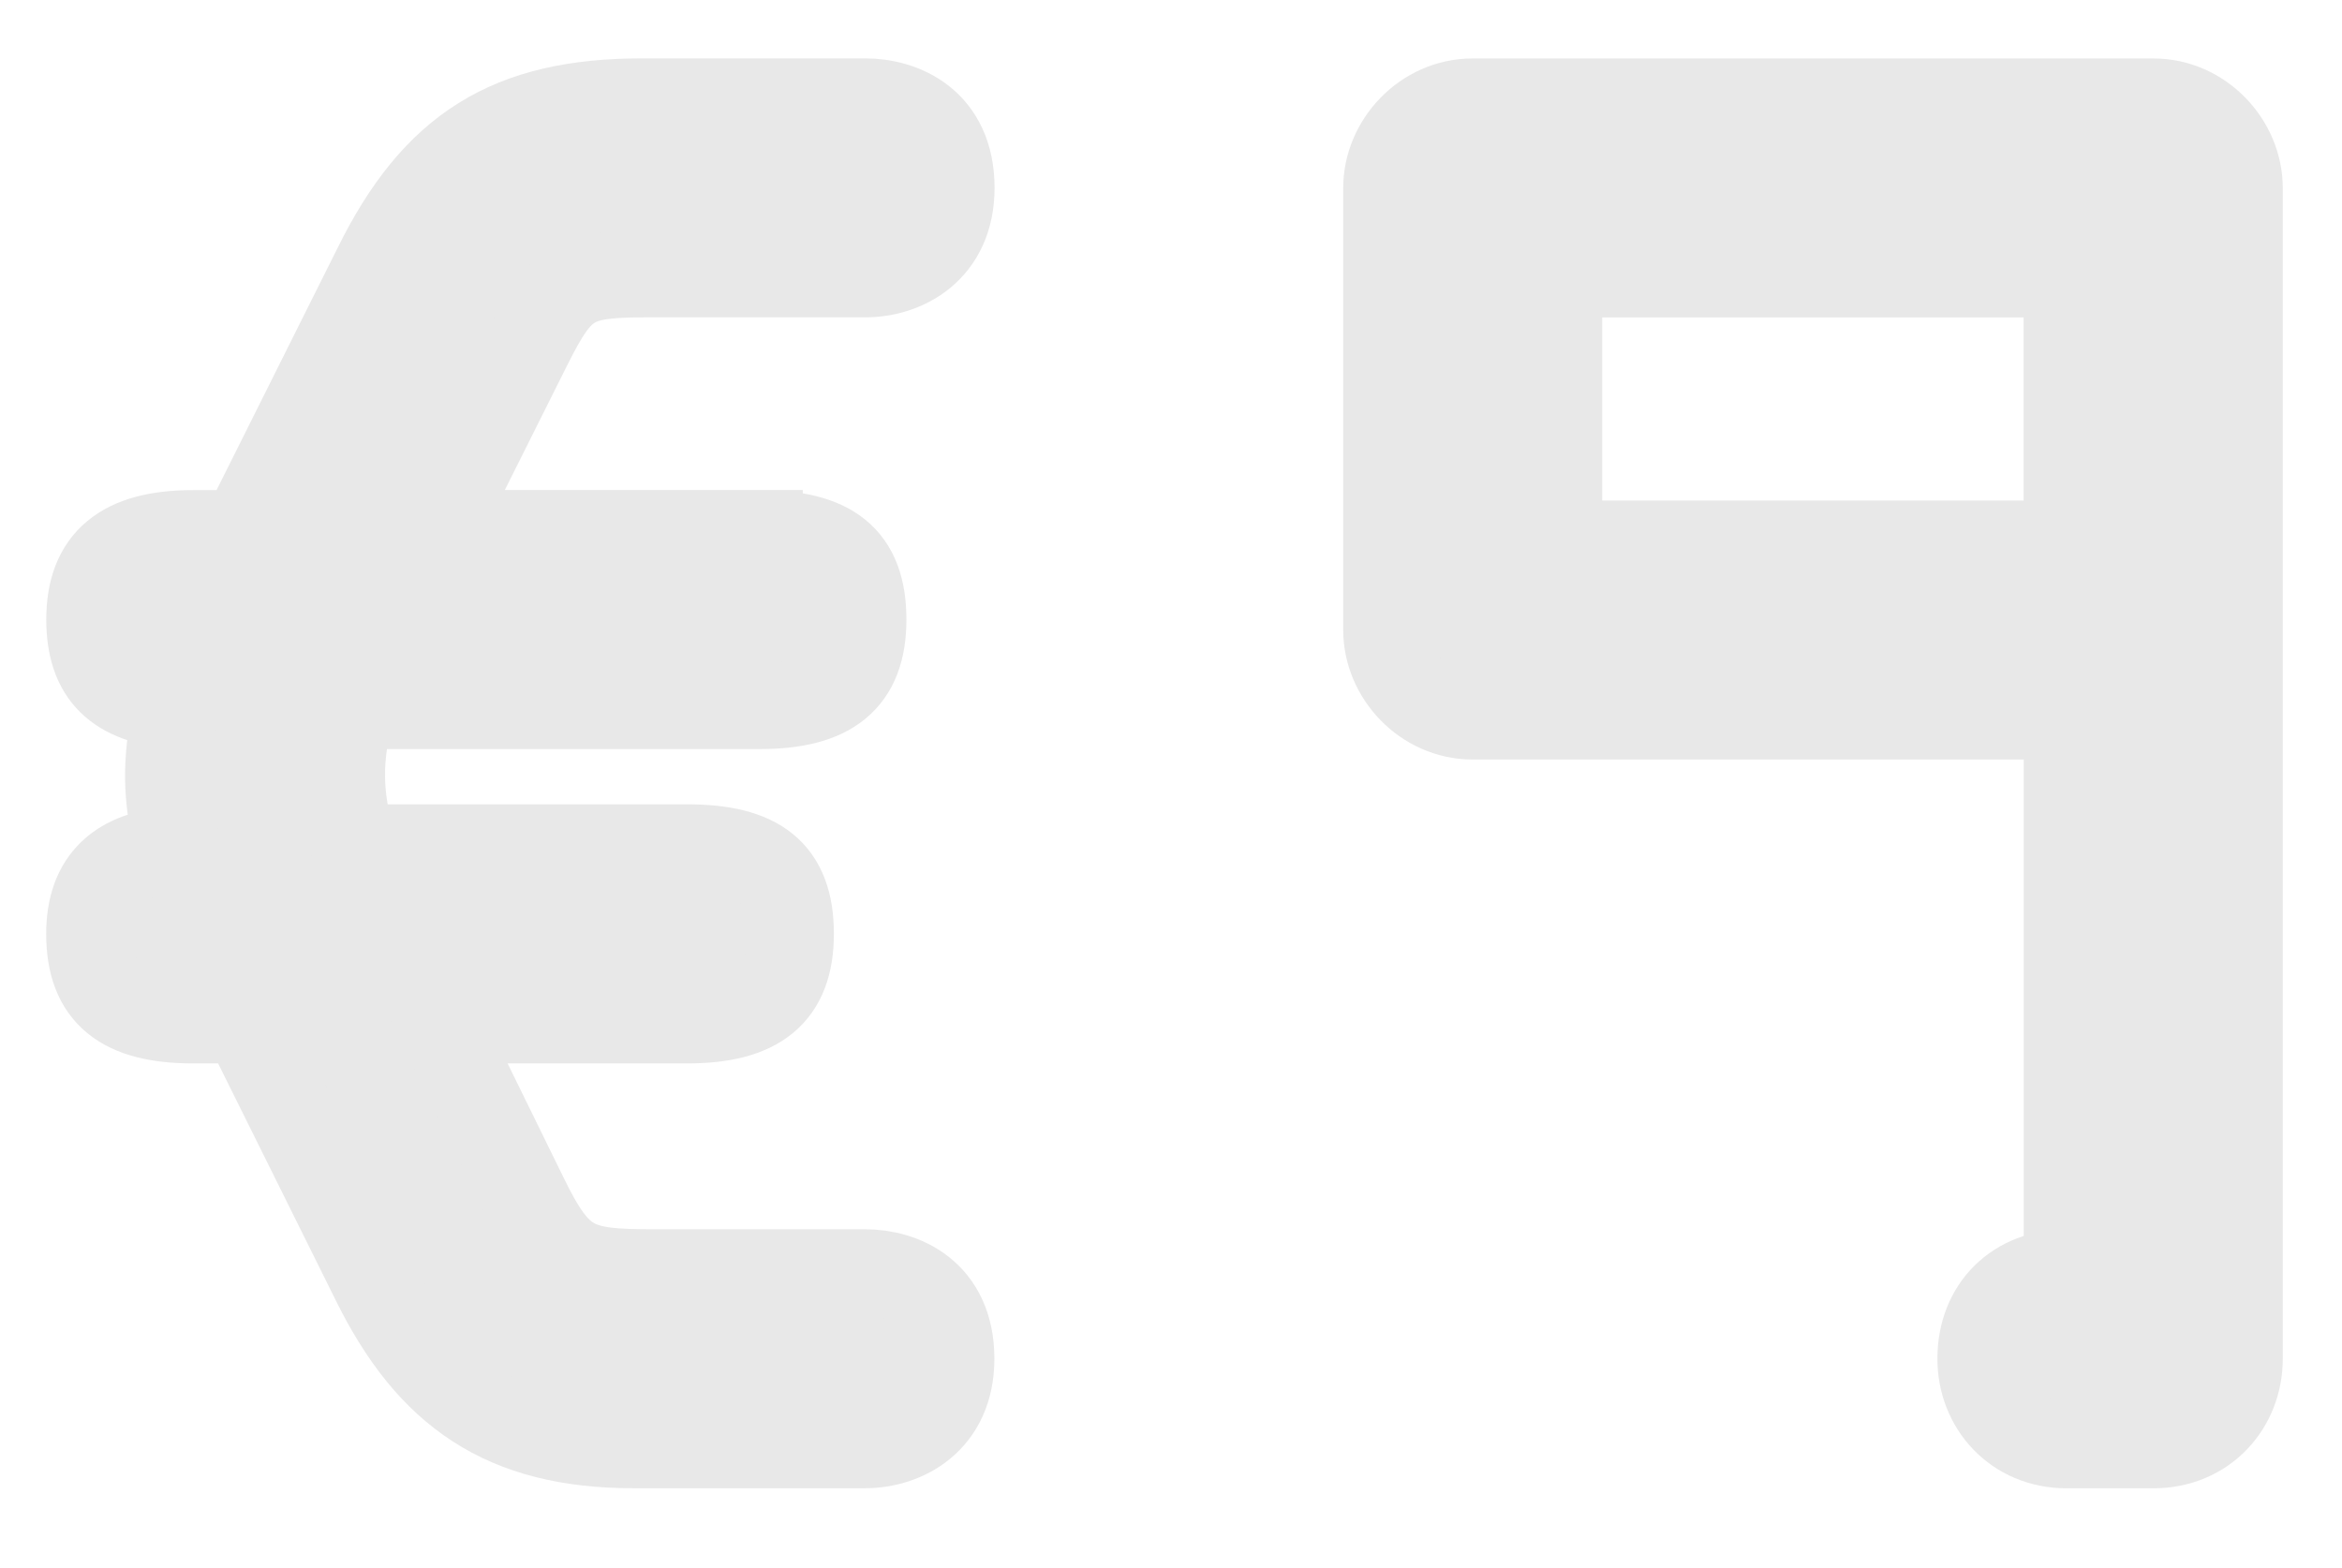
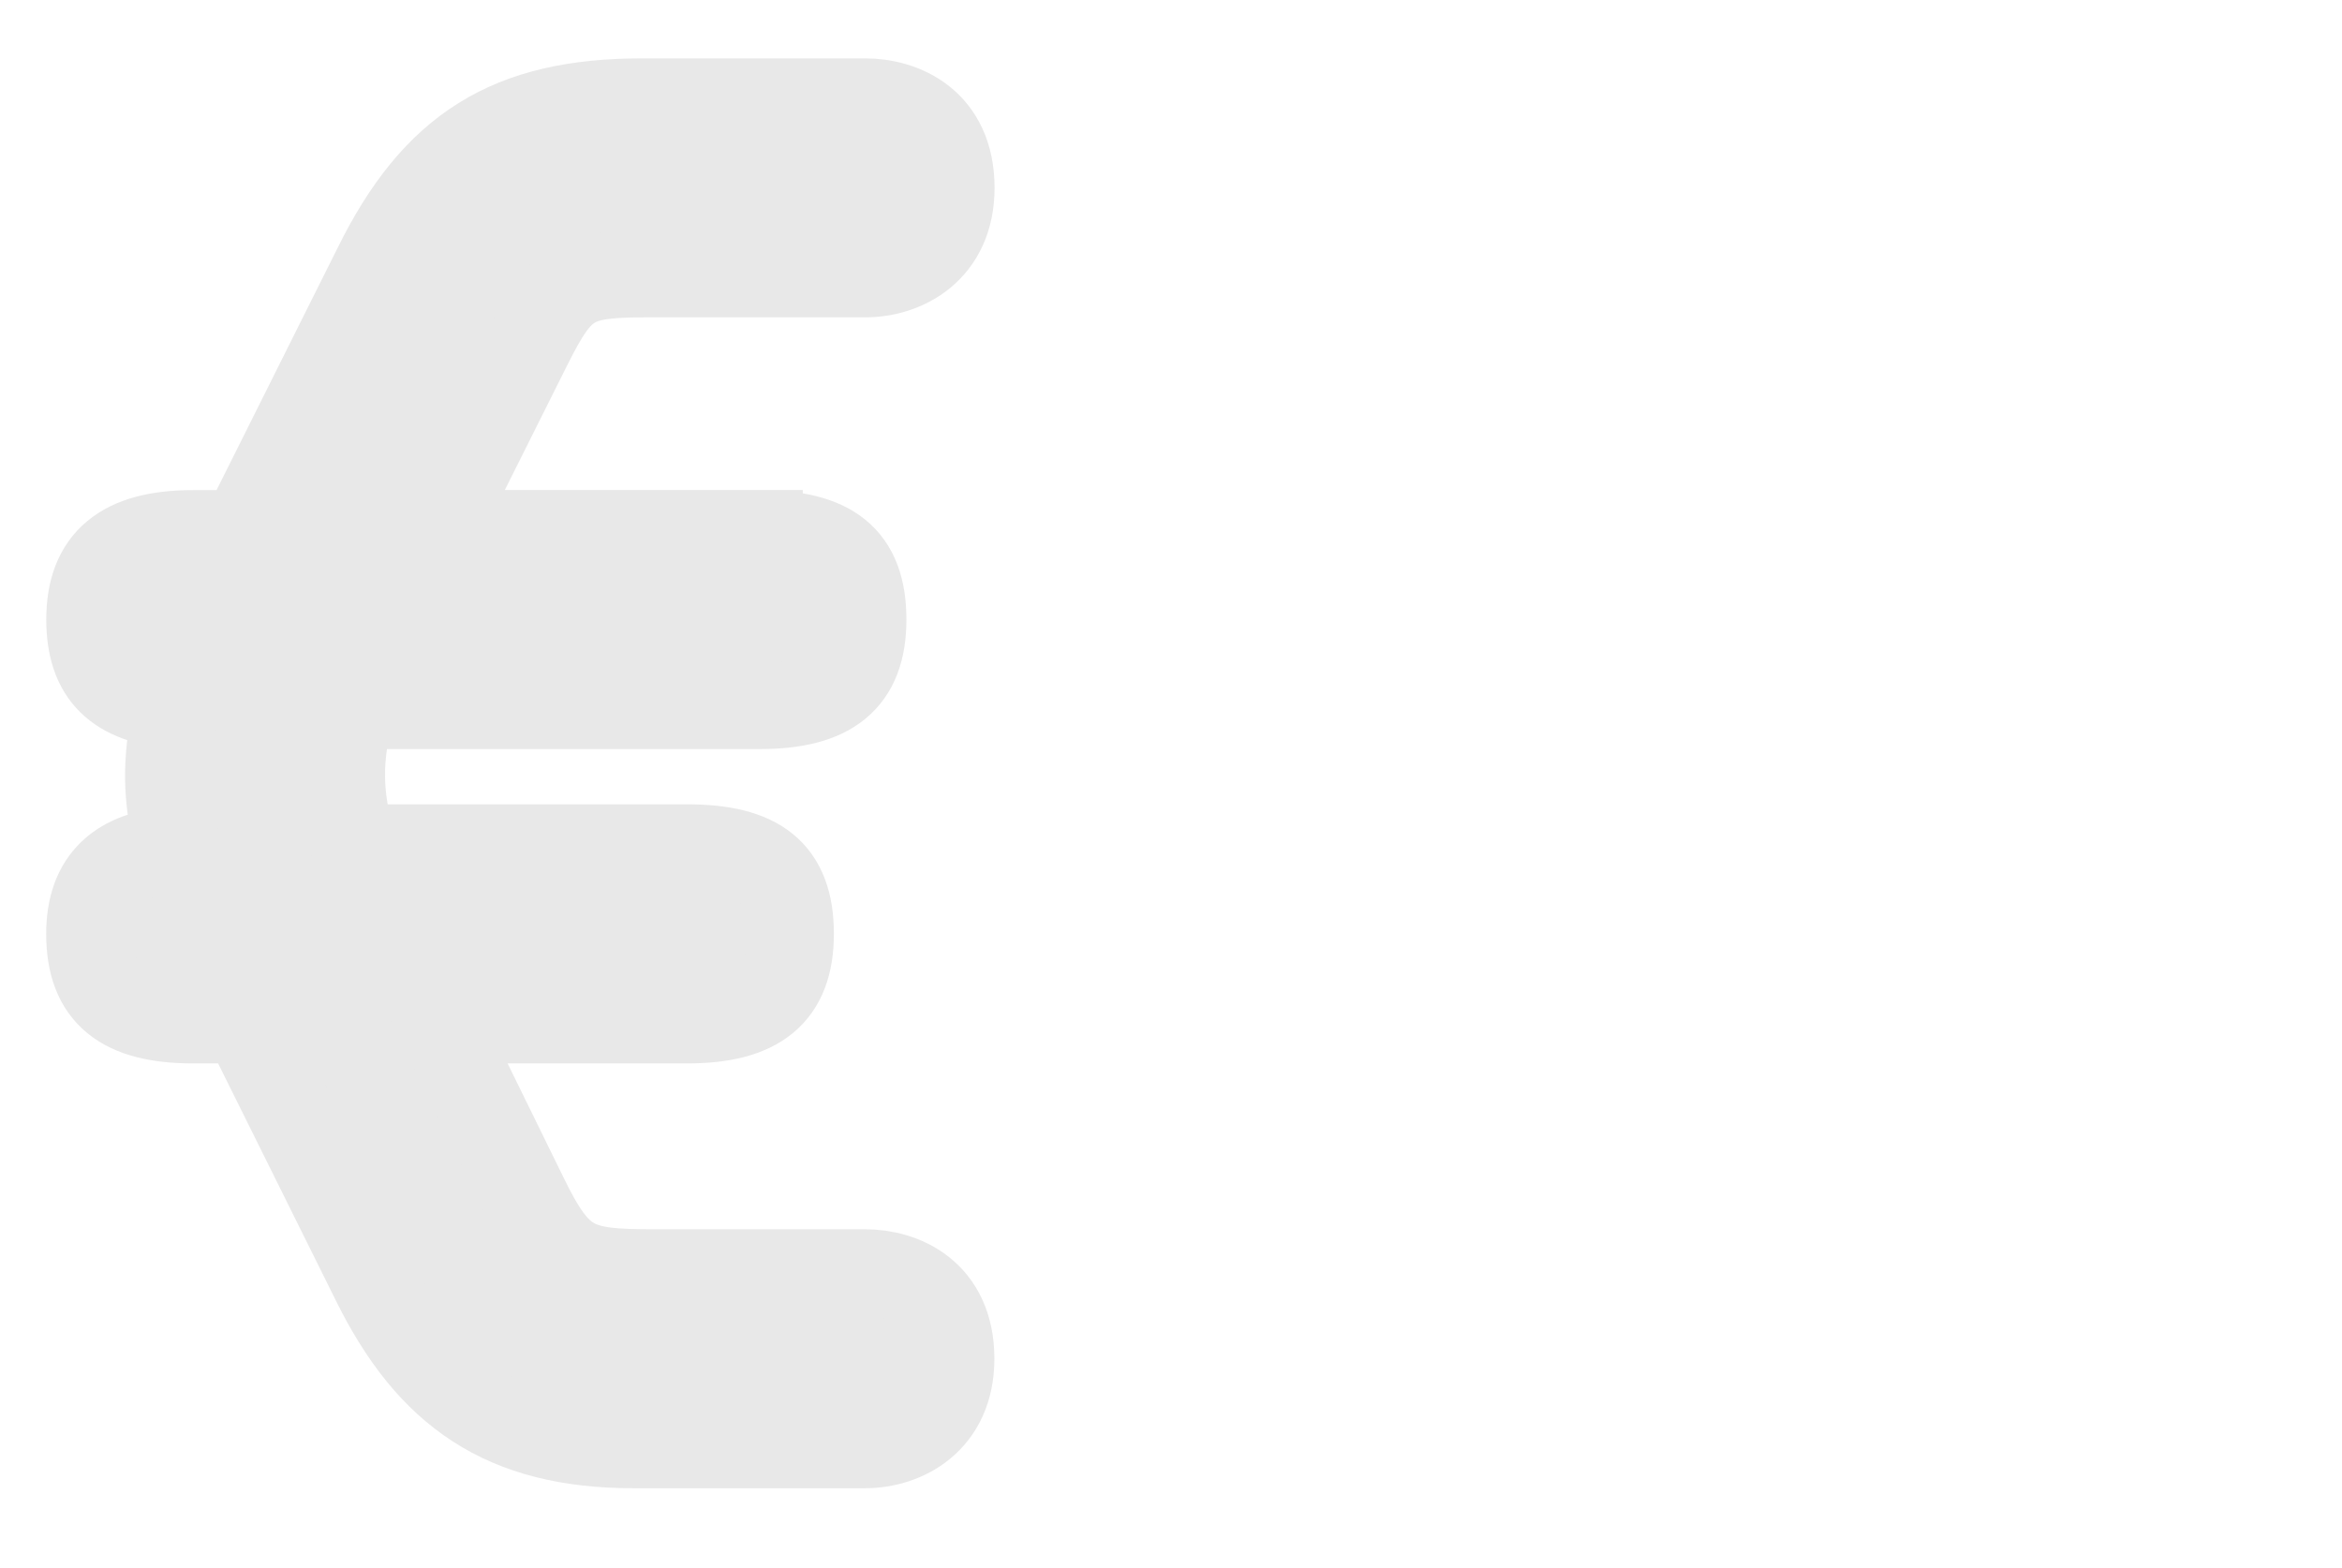
<svg xmlns="http://www.w3.org/2000/svg" version="1.1" id="Layer_1" x="0px" y="0px" width="27.125px" height="18.167px" viewBox="0.604 0 27.125 18.167" enable-background="new 0.604 0 27.125 18.167" xml:space="preserve">
  <g>
    <path fill="#E8E8E8" stroke="#E8E8E8" d="M9.402,6.177c0.82,0,1.2,0.28,1.2,1c0,0.7-0.38,1-1.2,1H4.681   c-0.16,0.6-0.16,1.041,0.02,1.64h3.861c0.82,0,1.2,0.28,1.2,1c0,0.701-0.38,1.001-1.2,1.001H5.681l1,2.04   c0.4,0.82,0.6,0.881,1.5,0.881h2.44c0.44,0,1,0.239,1,1c0,0.72-0.54,1-1,1h-2.68c-1.5,0-2.361-0.601-3.001-1.9l-1.5-3.021h-0.6   c-0.82,0-1.201-0.3-1.201-1.001c0-0.619,0.34-0.939,1.021-0.979c-0.14-0.7-0.14-0.94-0.02-1.661c-0.68-0.06-1-0.36-1-1   c0-0.68,0.38-1,1.201-1h0.58l1.54-3.081c0.68-1.38,1.541-1.92,3.081-1.92h2.581c0.44,0,1,0.24,1,1c0,0.72-0.54,1-1,1H8.102   c-0.86,0-1,0.08-1.38,0.84l-1.08,2.16H9.402z" />
-     <path fill="#E8E8E8" stroke="#E8E8E8" d="M24.542,8.298h-6.881c-0.56,0-1-0.48-1-1V2.177c0-0.52,0.44-1,1-1h7.882   c0.56,0,1,0.48,1,1V15.74c0,0.54-0.4,1-1,1h-1c-0.6,0-1-0.46-1-1c0-0.601,0.42-1,1-1V8.298z M24.542,6.297V3.177h-5.881v3.121   H24.542z" />
  </g>
</svg>